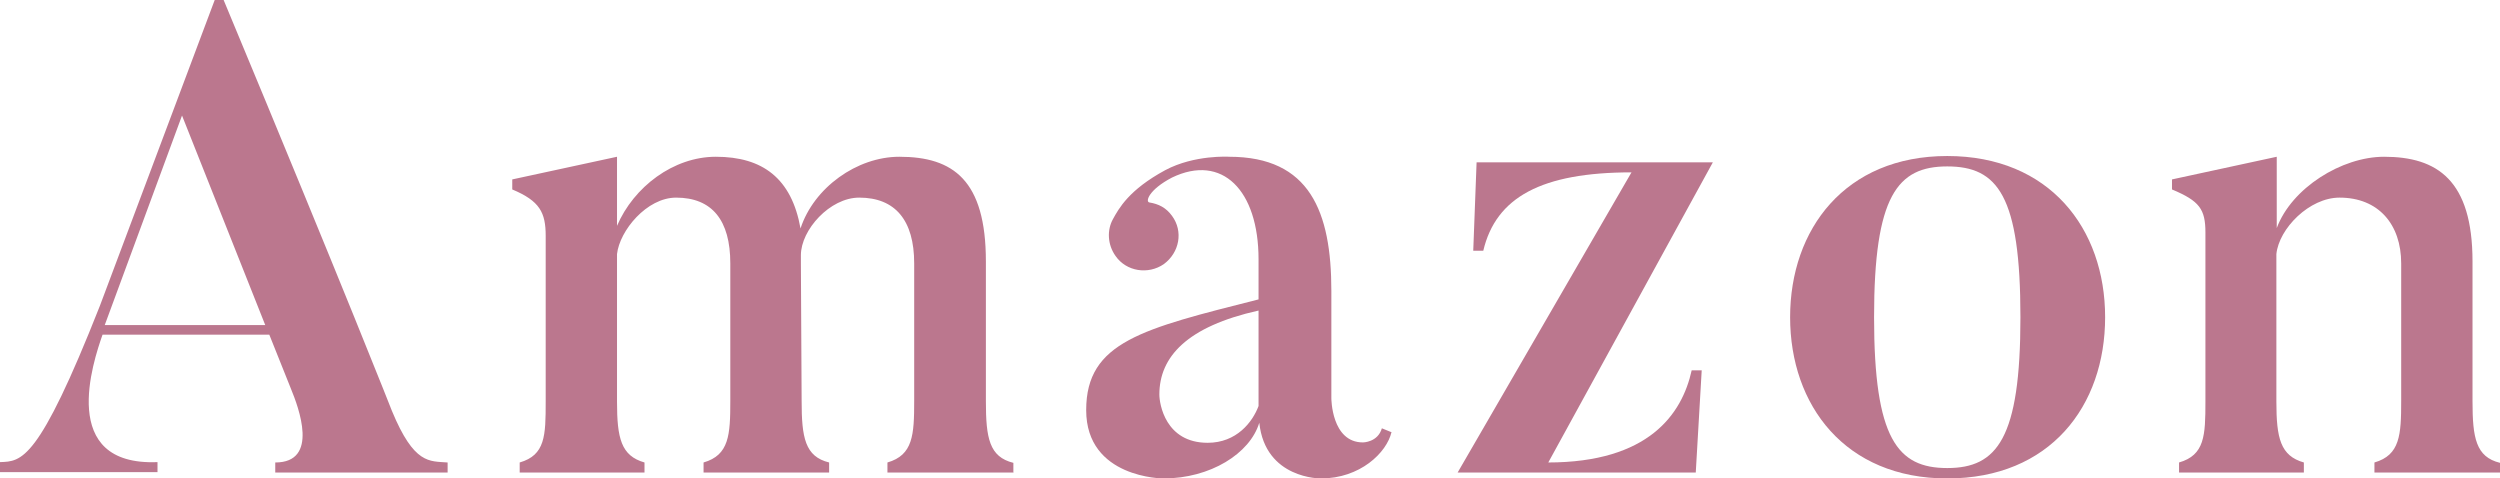
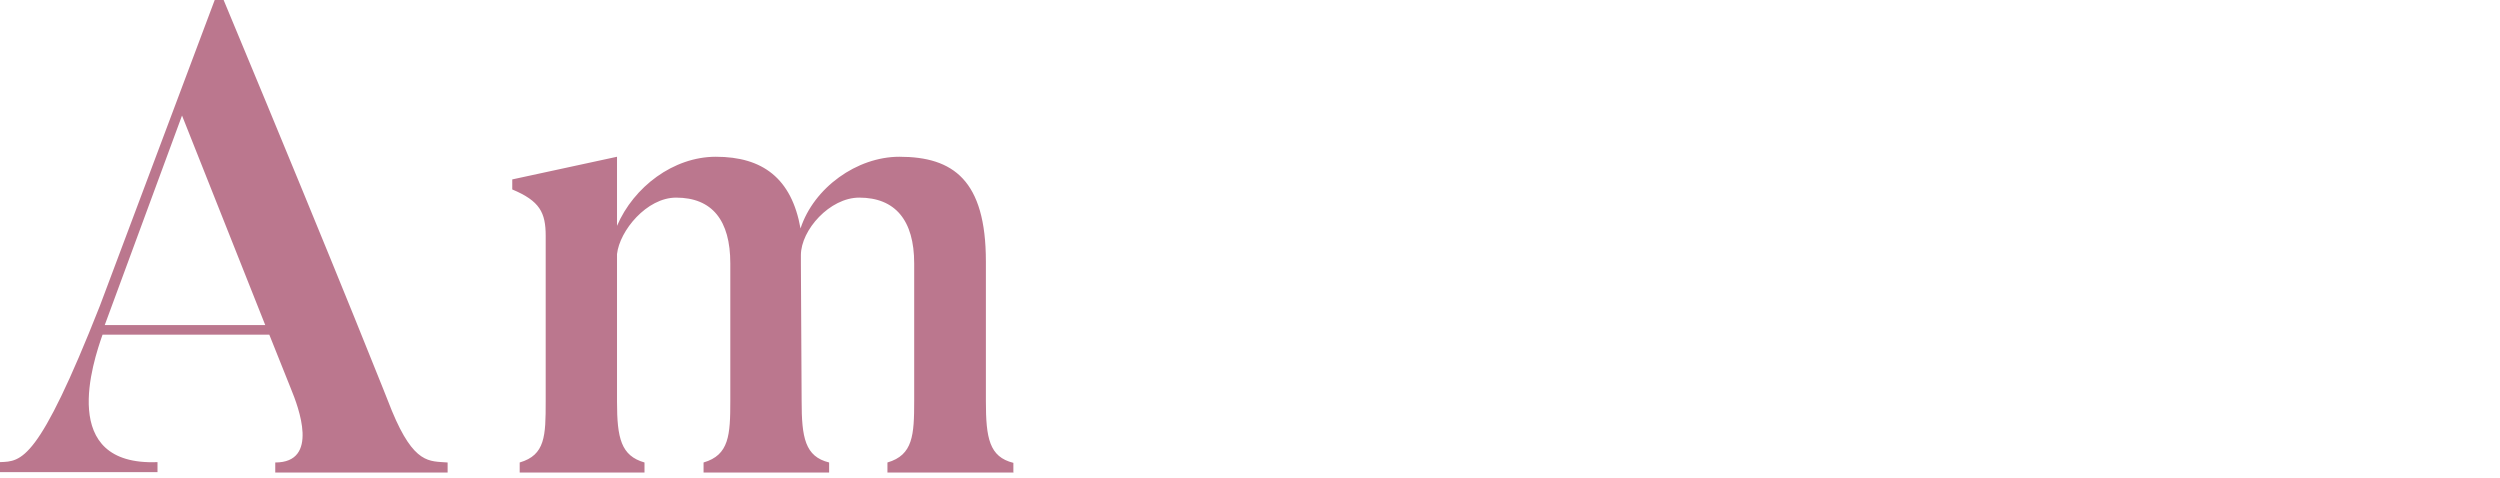
<svg xmlns="http://www.w3.org/2000/svg" id="_レイヤー_2" data-name="レイヤー 2" viewBox="0 0 67.3 12.88">
  <defs>
    <style>
      .cls-1 {
        fill: #bb778e;
        stroke-width: 0px;
      }
    </style>
  </defs>
  <g id="hedder">
    <g>
      <path class="cls-1" d="m12.05,12.72h-4.64v-.27c1.19,0,.63-1.48.42-1.99l-.58-1.45H2.76c-.25.72-1.21,3.54,1.48,3.43v.27H0v-.27c.58-.02,1.03,0,2.69-4.21L5.78,0h.24c3.32,7.97,4.53,11.06,4.53,11.06.6,1.45,1.01,1.35,1.5,1.39v.27Zm-4.91-3.97l-2.24-5.64-2.08,5.64h4.32Z" />
      <path class="cls-1" d="m27.27,12.72h-3.38v-.27c.69-.2.72-.74.72-1.66v-3.7c0-1.16-.51-1.77-1.48-1.77-.79,0-1.57.87-1.57,1.55v.23l.02,3.69c0,.99.09,1.5.74,1.66v.27h-3.38v-.27c.69-.2.72-.74.72-1.66v-3.7c0-1.16-.49-1.77-1.46-1.77-.79,0-1.52.89-1.59,1.52v3.97c0,.99.11,1.46.74,1.64v.27h-3.36v-.27c.69-.2.7-.72.7-1.64v-4.46c0-.63-.16-.94-.9-1.25v-.27l2.82-.61v1.86c.45-1.05,1.52-1.86,2.66-1.86,1.26,0,2.04.58,2.28,1.93.36-1.1,1.52-1.93,2.66-1.93,1.45,0,2.33.63,2.33,2.82v3.76c0,.99.09,1.5.74,1.66v.27Z" />
-       <path class="cls-1" d="m37.46,11.63c-.13.56-.85,1.25-1.9,1.25,0,0-1.5.02-1.66-1.5-.25.83-1.32,1.5-2.58,1.5,0,0-2.08,0-2.08-1.84s1.52-2.19,4.64-2.98v-1.08c0-1.86-.98-2.85-2.33-2.2-.63.33-.72.65-.61.67.25.04.45.14.61.36.31.42.2.99-.22,1.3-.42.29-1.01.2-1.3-.22-.22-.31-.23-.7-.07-.99.16-.29.43-.79,1.41-1.32.79-.42,1.72-.36,1.72-.36,2.17,0,2.75,1.48,2.75,3.61v2.89s0,1.19.85,1.19c0,0,.4,0,.51-.38l.27.11Zm-6.25-1.01c0,.25.16,1.3,1.3,1.3.78,0,1.21-.56,1.37-.99v-2.57c-1.93.43-2.67,1.25-2.67,2.26Z" />
-       <path class="cls-1" d="m41.67,12.45c2.71,0,3.61-1.3,3.87-2.48h.27l-.16,2.75h-6.41l4.68-8.08c-2.42,0-3.65.67-3.99,2.11h-.27l.09-2.38h6.36l-4.43,8.08Z" />
-       <path class="cls-1" d="m52.42,12.88c-2.75,0-4.23-1.97-4.23-4.34s1.48-4.34,4.23-4.34,4.25,1.95,4.25,4.34-1.48,4.34-4.25,4.34Zm0-8.4c-1.34,0-1.97.79-1.97,4.06s.63,4.06,1.97,4.06,1.97-.79,1.97-4.06-.61-4.06-1.97-4.06Z" />
-       <path class="cls-1" d="m67.3,12.72h-3.38v-.27c.69-.2.72-.74.72-1.66v-3.7c0-1.05-.61-1.77-1.66-1.77-.81,0-1.63.83-1.7,1.52v3.97c0,.99.11,1.46.74,1.64v.27h-3.36v-.27c.69-.2.71-.72.71-1.64v-4.55c0-.63-.16-.85-.9-1.16v-.27l2.82-.61v1.92c.4-1.08,1.75-1.92,2.89-1.92,1.43,0,2.38.63,2.38,2.82v3.76c0,.99.09,1.5.74,1.66v.27Z" />
    </g>
  </g>
</svg>